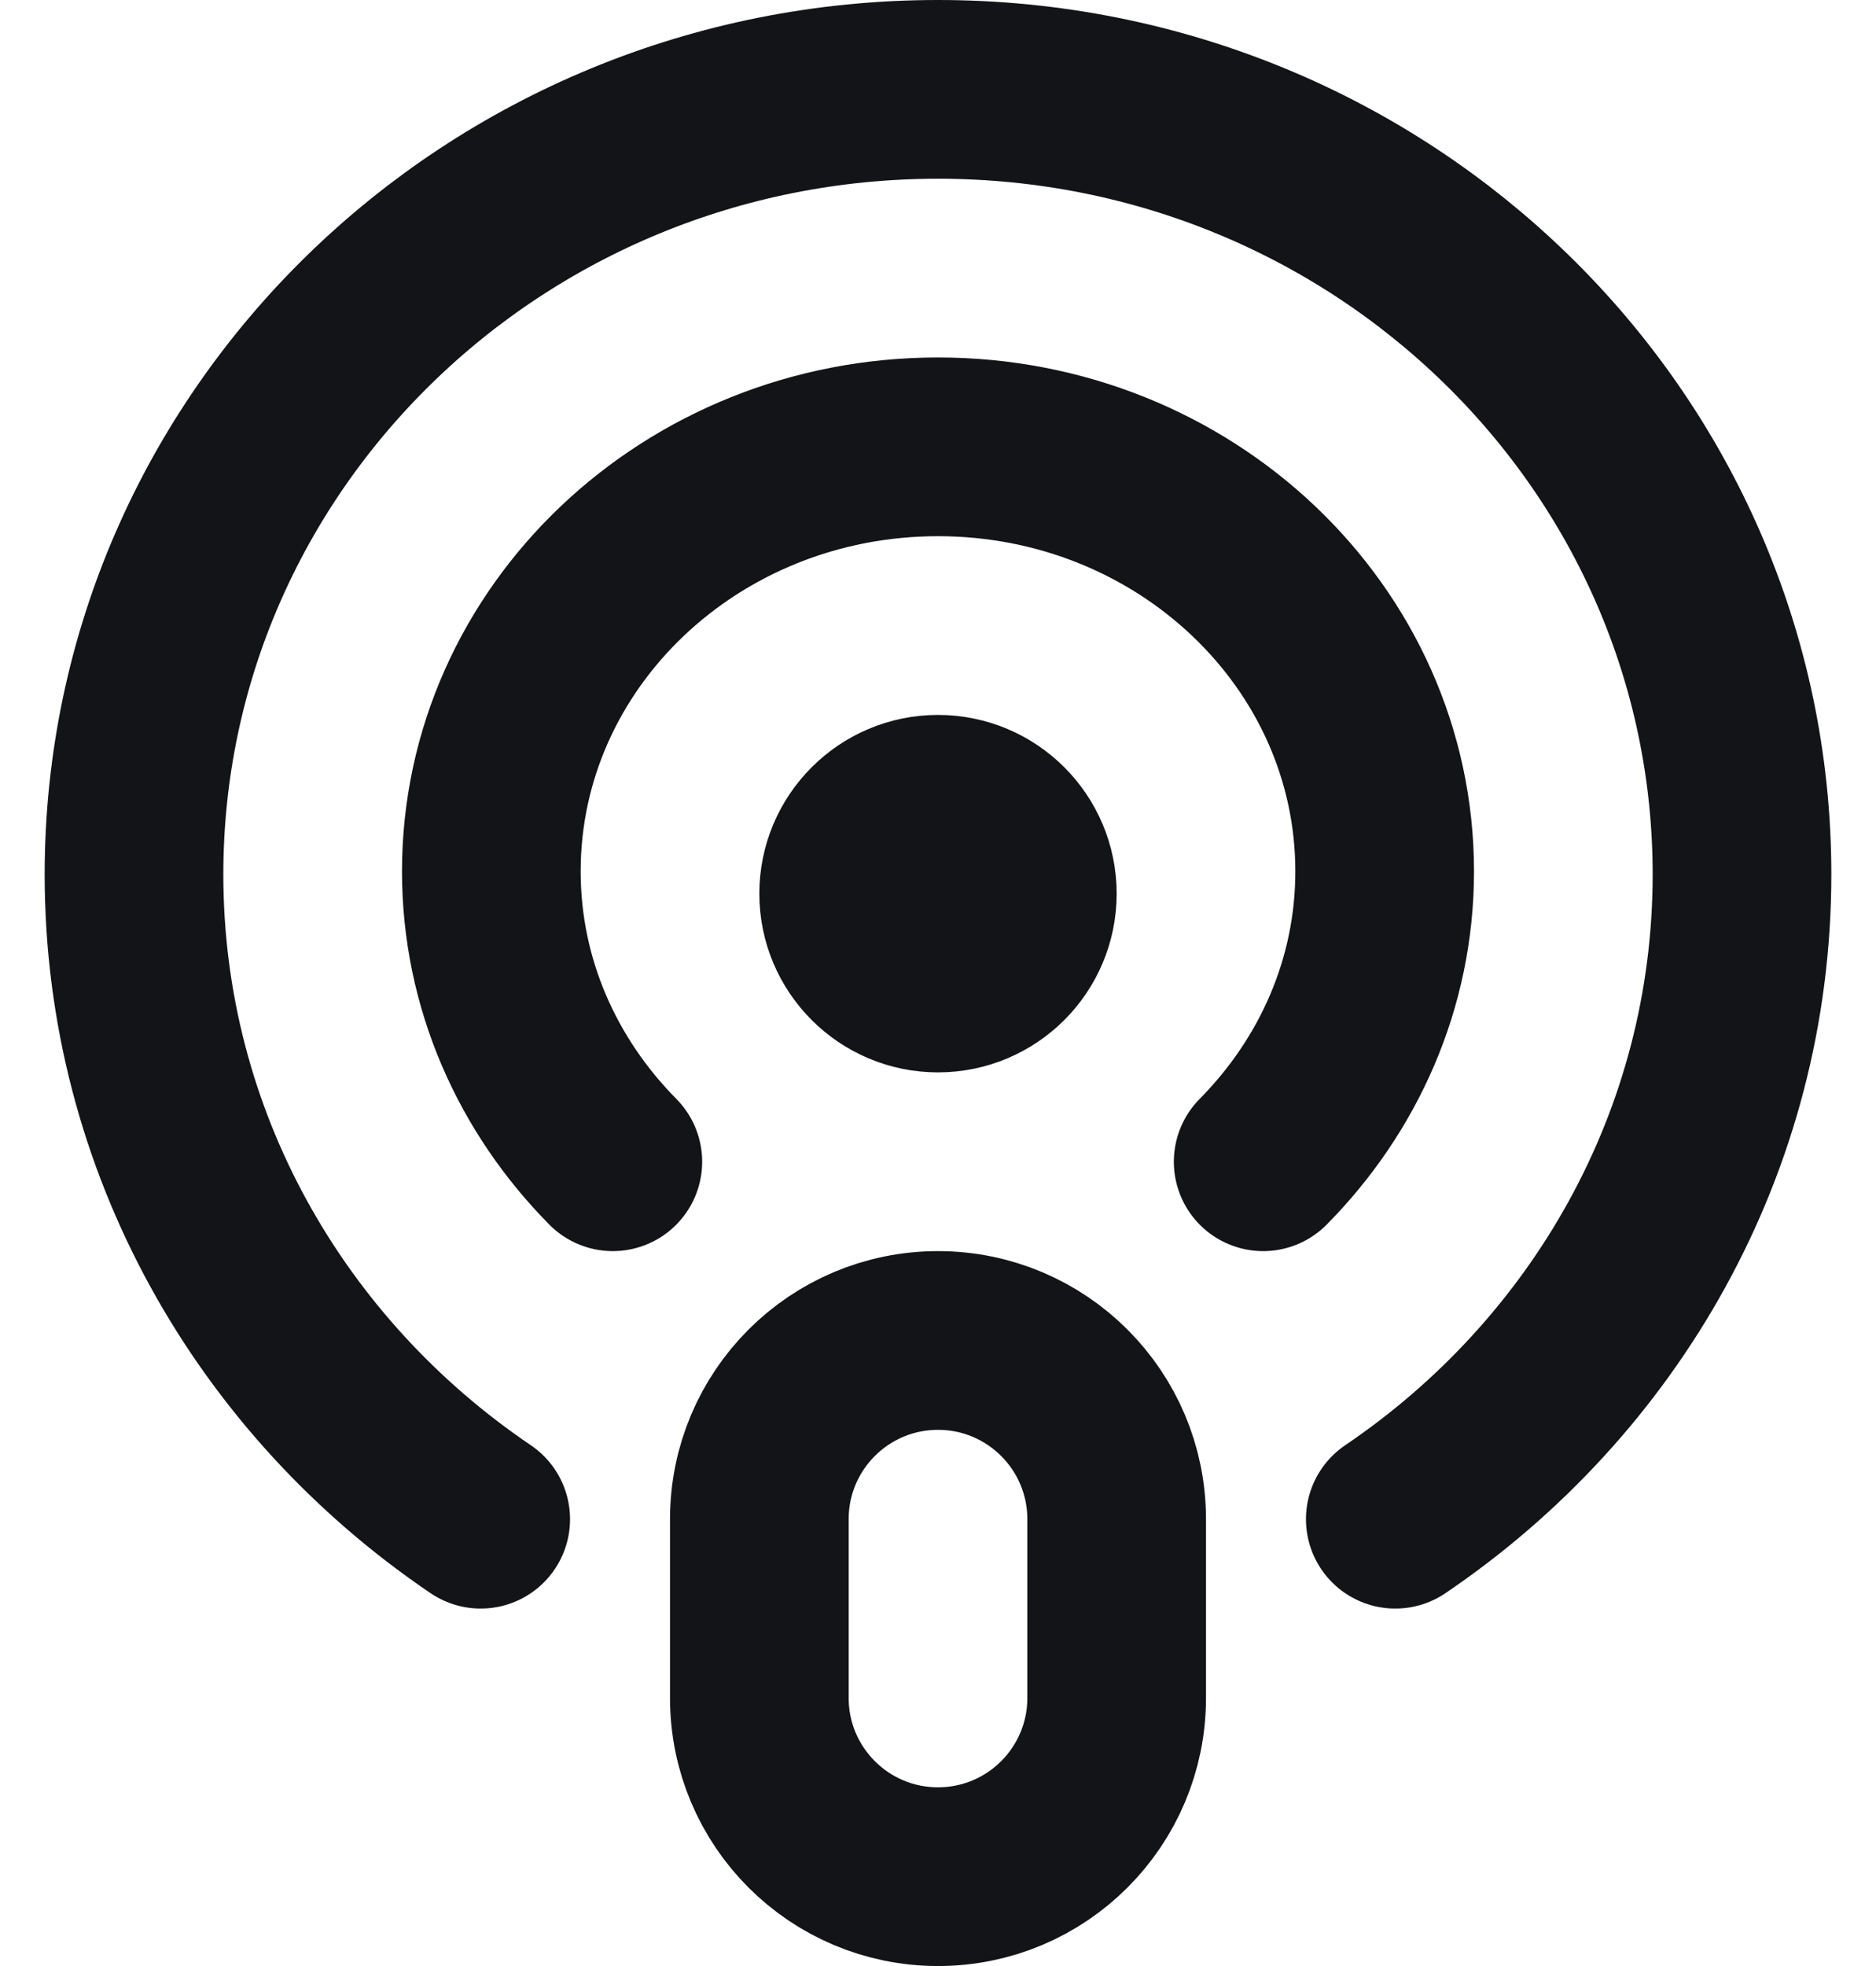
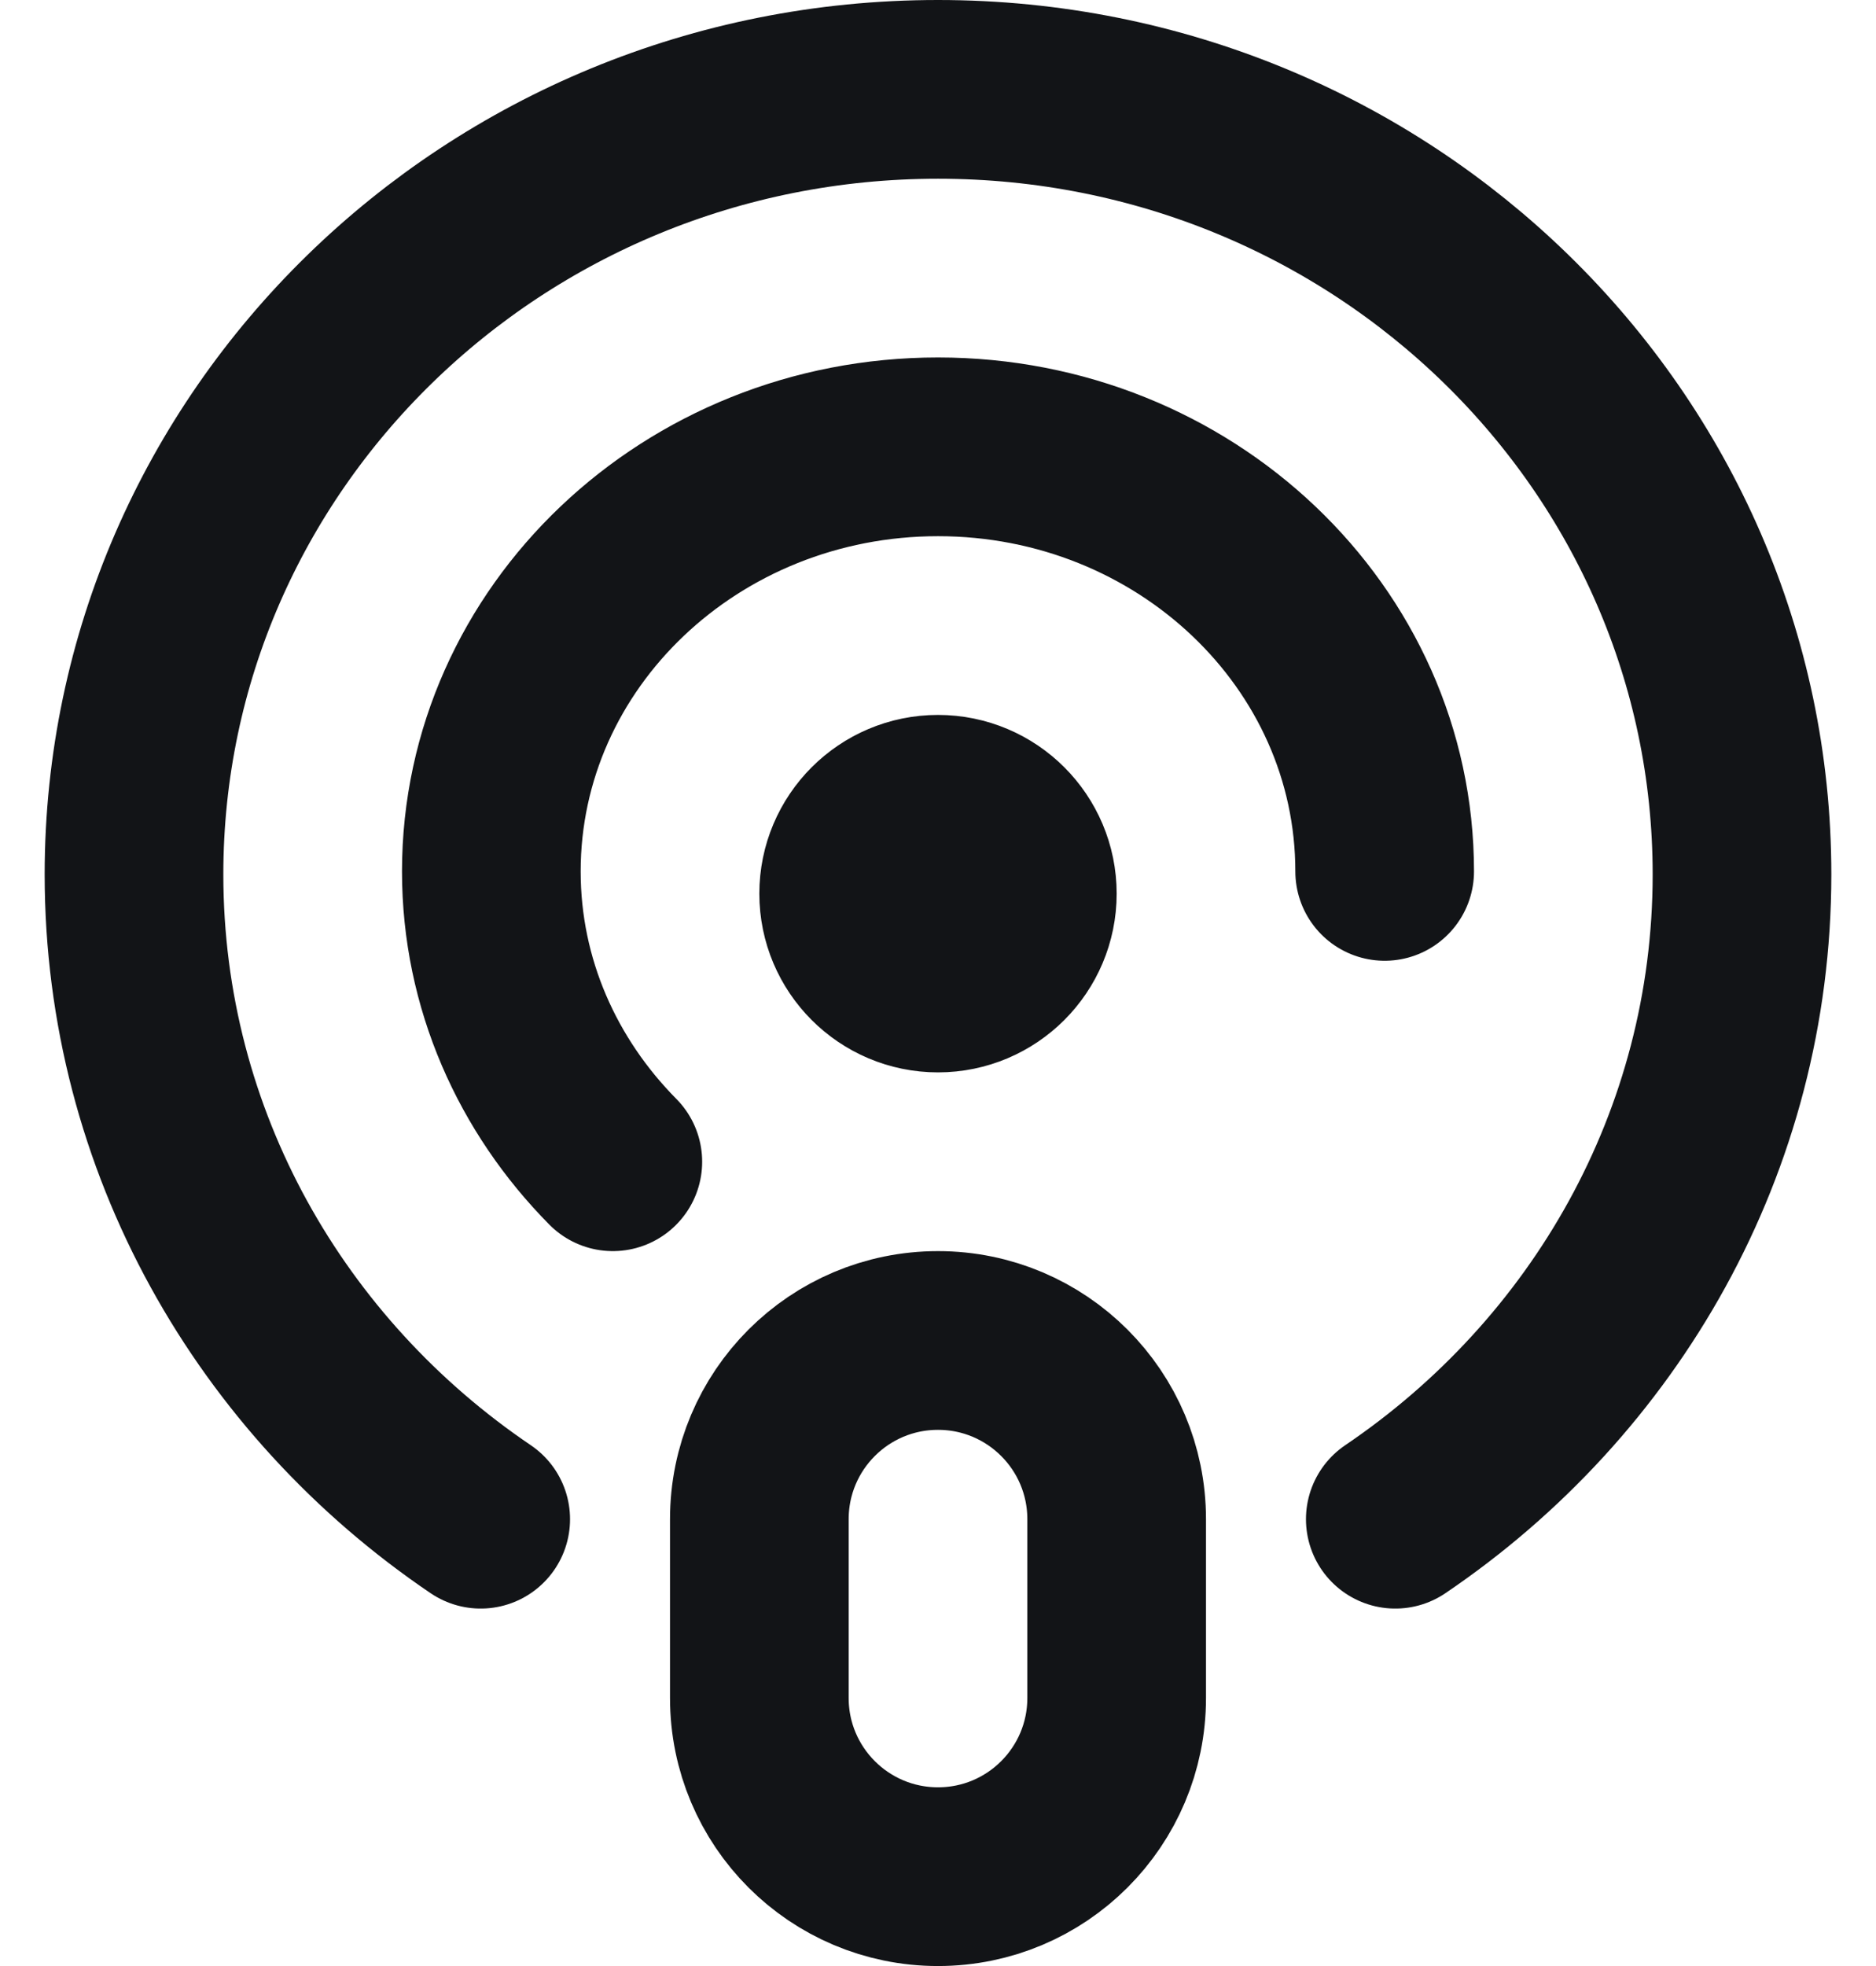
<svg xmlns="http://www.w3.org/2000/svg" width="21" height="22" viewBox="0 0 21 22" fill="none">
-   <path d="M15.619 17C17.962 15.415 19.5 12.778 19.5 9.785C19.5 4.933 15.47 1 10.5 1C5.53 1 1.5 4.933 1.5 9.785C1.5 12.778 3.038 15.415 5.381 17M6.86 13C6.019 12.15 5.5 11.009 5.5 9.751C5.5 7.127 7.739 5 10.5 5C13.261 5 15.5 7.127 15.5 9.751C15.5 11.009 14.981 12.15 14.14 13M10.5 21C9.395 21 8.5 20.105 8.5 19V17C8.5 15.895 9.395 15 10.5 15C11.605 15 12.5 15.895 12.5 17V19C12.5 20.105 11.605 21 10.5 21ZM11.5 10C11.5 10.552 11.052 11 10.5 11C9.948 11 9.5 10.552 9.5 10C9.5 9.448 9.948 9 10.5 9C11.052 9 11.5 9.448 11.5 10Z" stroke="#121417" stroke-width="2" stroke-linecap="round" stroke-linejoin="round" />
+   <path d="M15.619 17C17.962 15.415 19.5 12.778 19.5 9.785C19.5 4.933 15.47 1 10.5 1C5.53 1 1.5 4.933 1.5 9.785C1.5 12.778 3.038 15.415 5.381 17M6.86 13C6.019 12.15 5.5 11.009 5.5 9.751C5.5 7.127 7.739 5 10.5 5C13.261 5 15.5 7.127 15.5 9.751M10.5 21C9.395 21 8.5 20.105 8.5 19V17C8.5 15.895 9.395 15 10.5 15C11.605 15 12.5 15.895 12.5 17V19C12.5 20.105 11.605 21 10.5 21ZM11.5 10C11.5 10.552 11.052 11 10.5 11C9.948 11 9.5 10.552 9.5 10C9.5 9.448 9.948 9 10.5 9C11.052 9 11.5 9.448 11.5 10Z" stroke="#121417" stroke-width="2" stroke-linecap="round" stroke-linejoin="round" />
</svg>